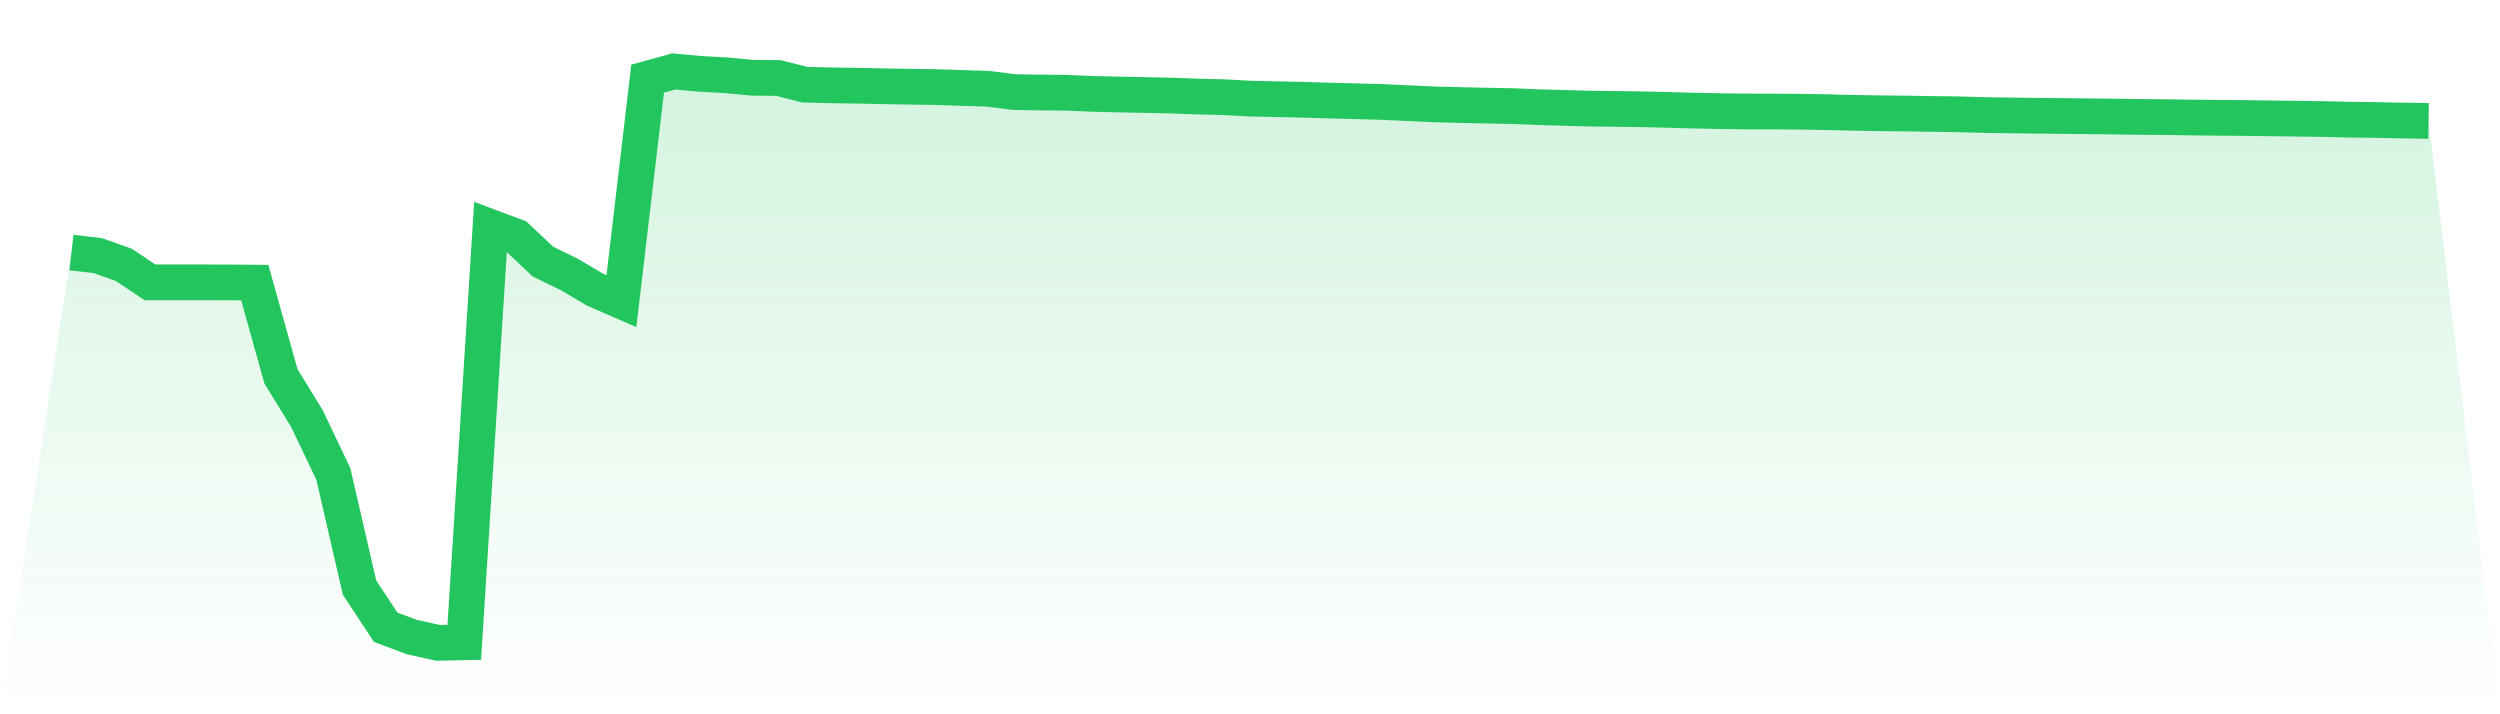
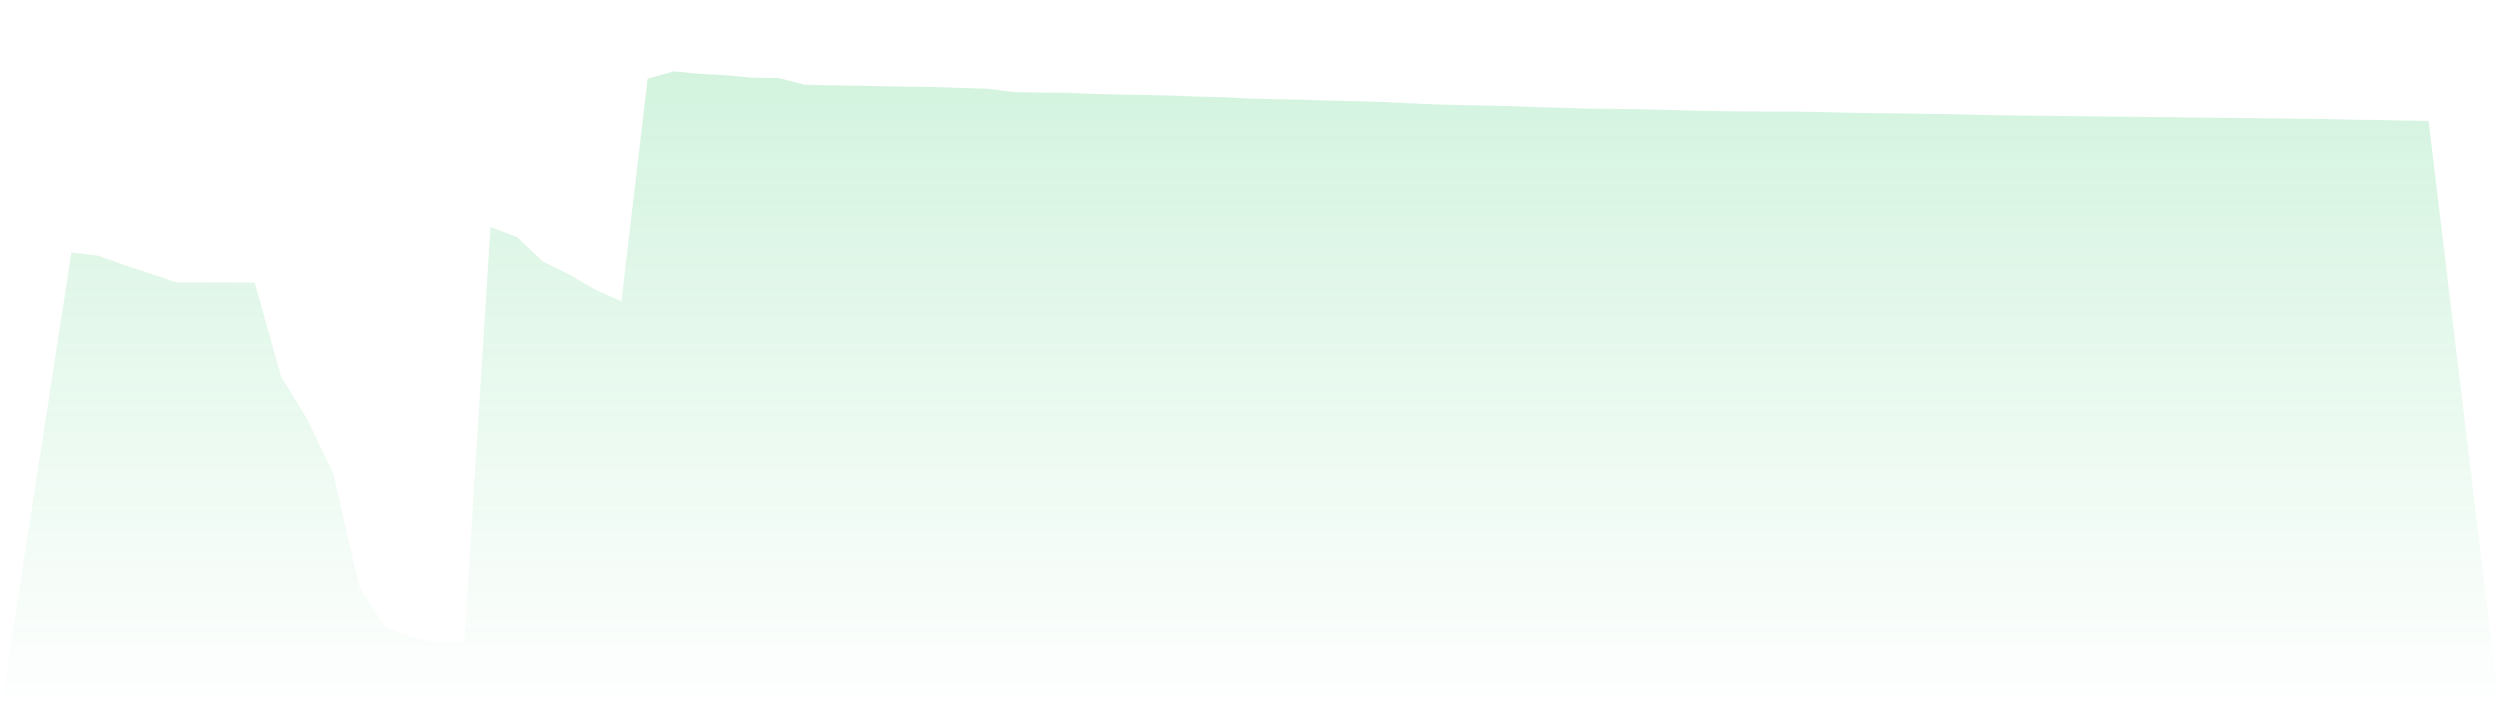
<svg xmlns="http://www.w3.org/2000/svg" viewBox="0 0 140 40">
  <defs>
    <linearGradient id="gradient" x1="0" x2="0" y1="0" y2="1">
      <stop offset="0%" stop-color="#22c55e" stop-opacity="0.2" />
      <stop offset="100%" stop-color="#22c55e" stop-opacity="0" />
    </linearGradient>
  </defs>
-   <path d="M4,14.144 L4,14.144 L5.467,14.312 L6.933,14.831 L8.4,15.812 L9.867,15.811 L11.333,15.811 L12.8,15.814 L14.267,15.827 L15.733,21.074 L17.2,23.463 L18.667,26.542 L20.133,32.904 L21.6,35.128 L23.067,35.677 L24.533,36 L26,35.968 L27.467,12.715 L28.933,13.263 L30.4,14.646 L31.867,15.364 L33.333,16.226 L34.8,16.864 L36.267,4.405 L37.733,4 L39.2,4.136 L40.667,4.216 L42.133,4.353 L43.6,4.37 L45.067,4.743 L46.533,4.779 L48,4.799 L49.467,4.83 L50.933,4.854 L52.4,4.876 L53.867,4.925 L55.333,4.972 L56.8,5.157 L58.267,5.181 L59.733,5.194 L61.2,5.257 L62.667,5.292 L64.133,5.32 L65.6,5.351 L67.067,5.408 L68.533,5.441 L70,5.522 L71.467,5.554 L72.933,5.585 L74.4,5.632 L75.867,5.667 L77.333,5.708 L78.8,5.776 L80.267,5.842 L81.733,5.882 L83.2,5.913 L84.667,5.942 L86.133,6.001 L87.6,6.042 L89.067,6.083 L90.533,6.1 L92,6.12 L93.467,6.156 L94.933,6.195 L96.4,6.224 L97.867,6.243 L99.333,6.245 L100.8,6.255 L102.267,6.28 L103.733,6.317 L105.2,6.343 L106.667,6.355 L108.133,6.38 L109.6,6.399 L111.067,6.441 L112.533,6.463 L114,6.481 L115.467,6.495 L116.933,6.511 L118.4,6.528 L119.867,6.549 L121.333,6.56 L122.8,6.581 L124.267,6.598 L125.733,6.608 L127.2,6.627 L128.667,6.647 L130.133,6.666 L131.6,6.701 L133.067,6.718 L134.533,6.749 L136,6.773 L140,40 L0,40 z" fill="url(#gradient)" />
-   <path d="M4,14.144 L4,14.144 L5.467,14.312 L6.933,14.831 L8.4,15.812 L9.867,15.811 L11.333,15.811 L12.8,15.814 L14.267,15.827 L15.733,21.074 L17.2,23.463 L18.667,26.542 L20.133,32.904 L21.6,35.128 L23.067,35.677 L24.533,36 L26,35.968 L27.467,12.715 L28.933,13.263 L30.4,14.646 L31.867,15.364 L33.333,16.226 L34.8,16.864 L36.267,4.405 L37.733,4 L39.2,4.136 L40.667,4.216 L42.133,4.353 L43.6,4.37 L45.067,4.743 L46.533,4.779 L48,4.799 L49.467,4.83 L50.933,4.854 L52.4,4.876 L53.867,4.925 L55.333,4.972 L56.8,5.157 L58.267,5.181 L59.733,5.194 L61.2,5.257 L62.667,5.292 L64.133,5.32 L65.6,5.351 L67.067,5.408 L68.533,5.441 L70,5.522 L71.467,5.554 L72.933,5.585 L74.4,5.632 L75.867,5.667 L77.333,5.708 L78.8,5.776 L80.267,5.842 L81.733,5.882 L83.2,5.913 L84.667,5.942 L86.133,6.001 L87.6,6.042 L89.067,6.083 L90.533,6.1 L92,6.12 L93.467,6.156 L94.933,6.195 L96.4,6.224 L97.867,6.243 L99.333,6.245 L100.8,6.255 L102.267,6.28 L103.733,6.317 L105.2,6.343 L106.667,6.355 L108.133,6.38 L109.6,6.399 L111.067,6.441 L112.533,6.463 L114,6.481 L115.467,6.495 L116.933,6.511 L118.4,6.528 L119.867,6.549 L121.333,6.56 L122.8,6.581 L124.267,6.598 L125.733,6.608 L127.2,6.627 L128.667,6.647 L130.133,6.666 L131.6,6.701 L133.067,6.718 L134.533,6.749 L136,6.773" fill="none" stroke="#22c55e" stroke-width="2" />
+   <path d="M4,14.144 L4,14.144 L5.467,14.312 L6.933,14.831 L9.867,15.811 L11.333,15.811 L12.8,15.814 L14.267,15.827 L15.733,21.074 L17.2,23.463 L18.667,26.542 L20.133,32.904 L21.6,35.128 L23.067,35.677 L24.533,36 L26,35.968 L27.467,12.715 L28.933,13.263 L30.4,14.646 L31.867,15.364 L33.333,16.226 L34.8,16.864 L36.267,4.405 L37.733,4 L39.2,4.136 L40.667,4.216 L42.133,4.353 L43.6,4.37 L45.067,4.743 L46.533,4.779 L48,4.799 L49.467,4.83 L50.933,4.854 L52.4,4.876 L53.867,4.925 L55.333,4.972 L56.8,5.157 L58.267,5.181 L59.733,5.194 L61.2,5.257 L62.667,5.292 L64.133,5.32 L65.6,5.351 L67.067,5.408 L68.533,5.441 L70,5.522 L71.467,5.554 L72.933,5.585 L74.4,5.632 L75.867,5.667 L77.333,5.708 L78.8,5.776 L80.267,5.842 L81.733,5.882 L83.2,5.913 L84.667,5.942 L86.133,6.001 L87.6,6.042 L89.067,6.083 L90.533,6.1 L92,6.12 L93.467,6.156 L94.933,6.195 L96.4,6.224 L97.867,6.243 L99.333,6.245 L100.8,6.255 L102.267,6.28 L103.733,6.317 L105.2,6.343 L106.667,6.355 L108.133,6.38 L109.6,6.399 L111.067,6.441 L112.533,6.463 L114,6.481 L115.467,6.495 L116.933,6.511 L118.4,6.528 L119.867,6.549 L121.333,6.56 L122.8,6.581 L124.267,6.598 L125.733,6.608 L127.2,6.627 L128.667,6.647 L130.133,6.666 L131.6,6.701 L133.067,6.718 L134.533,6.749 L136,6.773 L140,40 L0,40 z" fill="url(#gradient)" />
</svg>